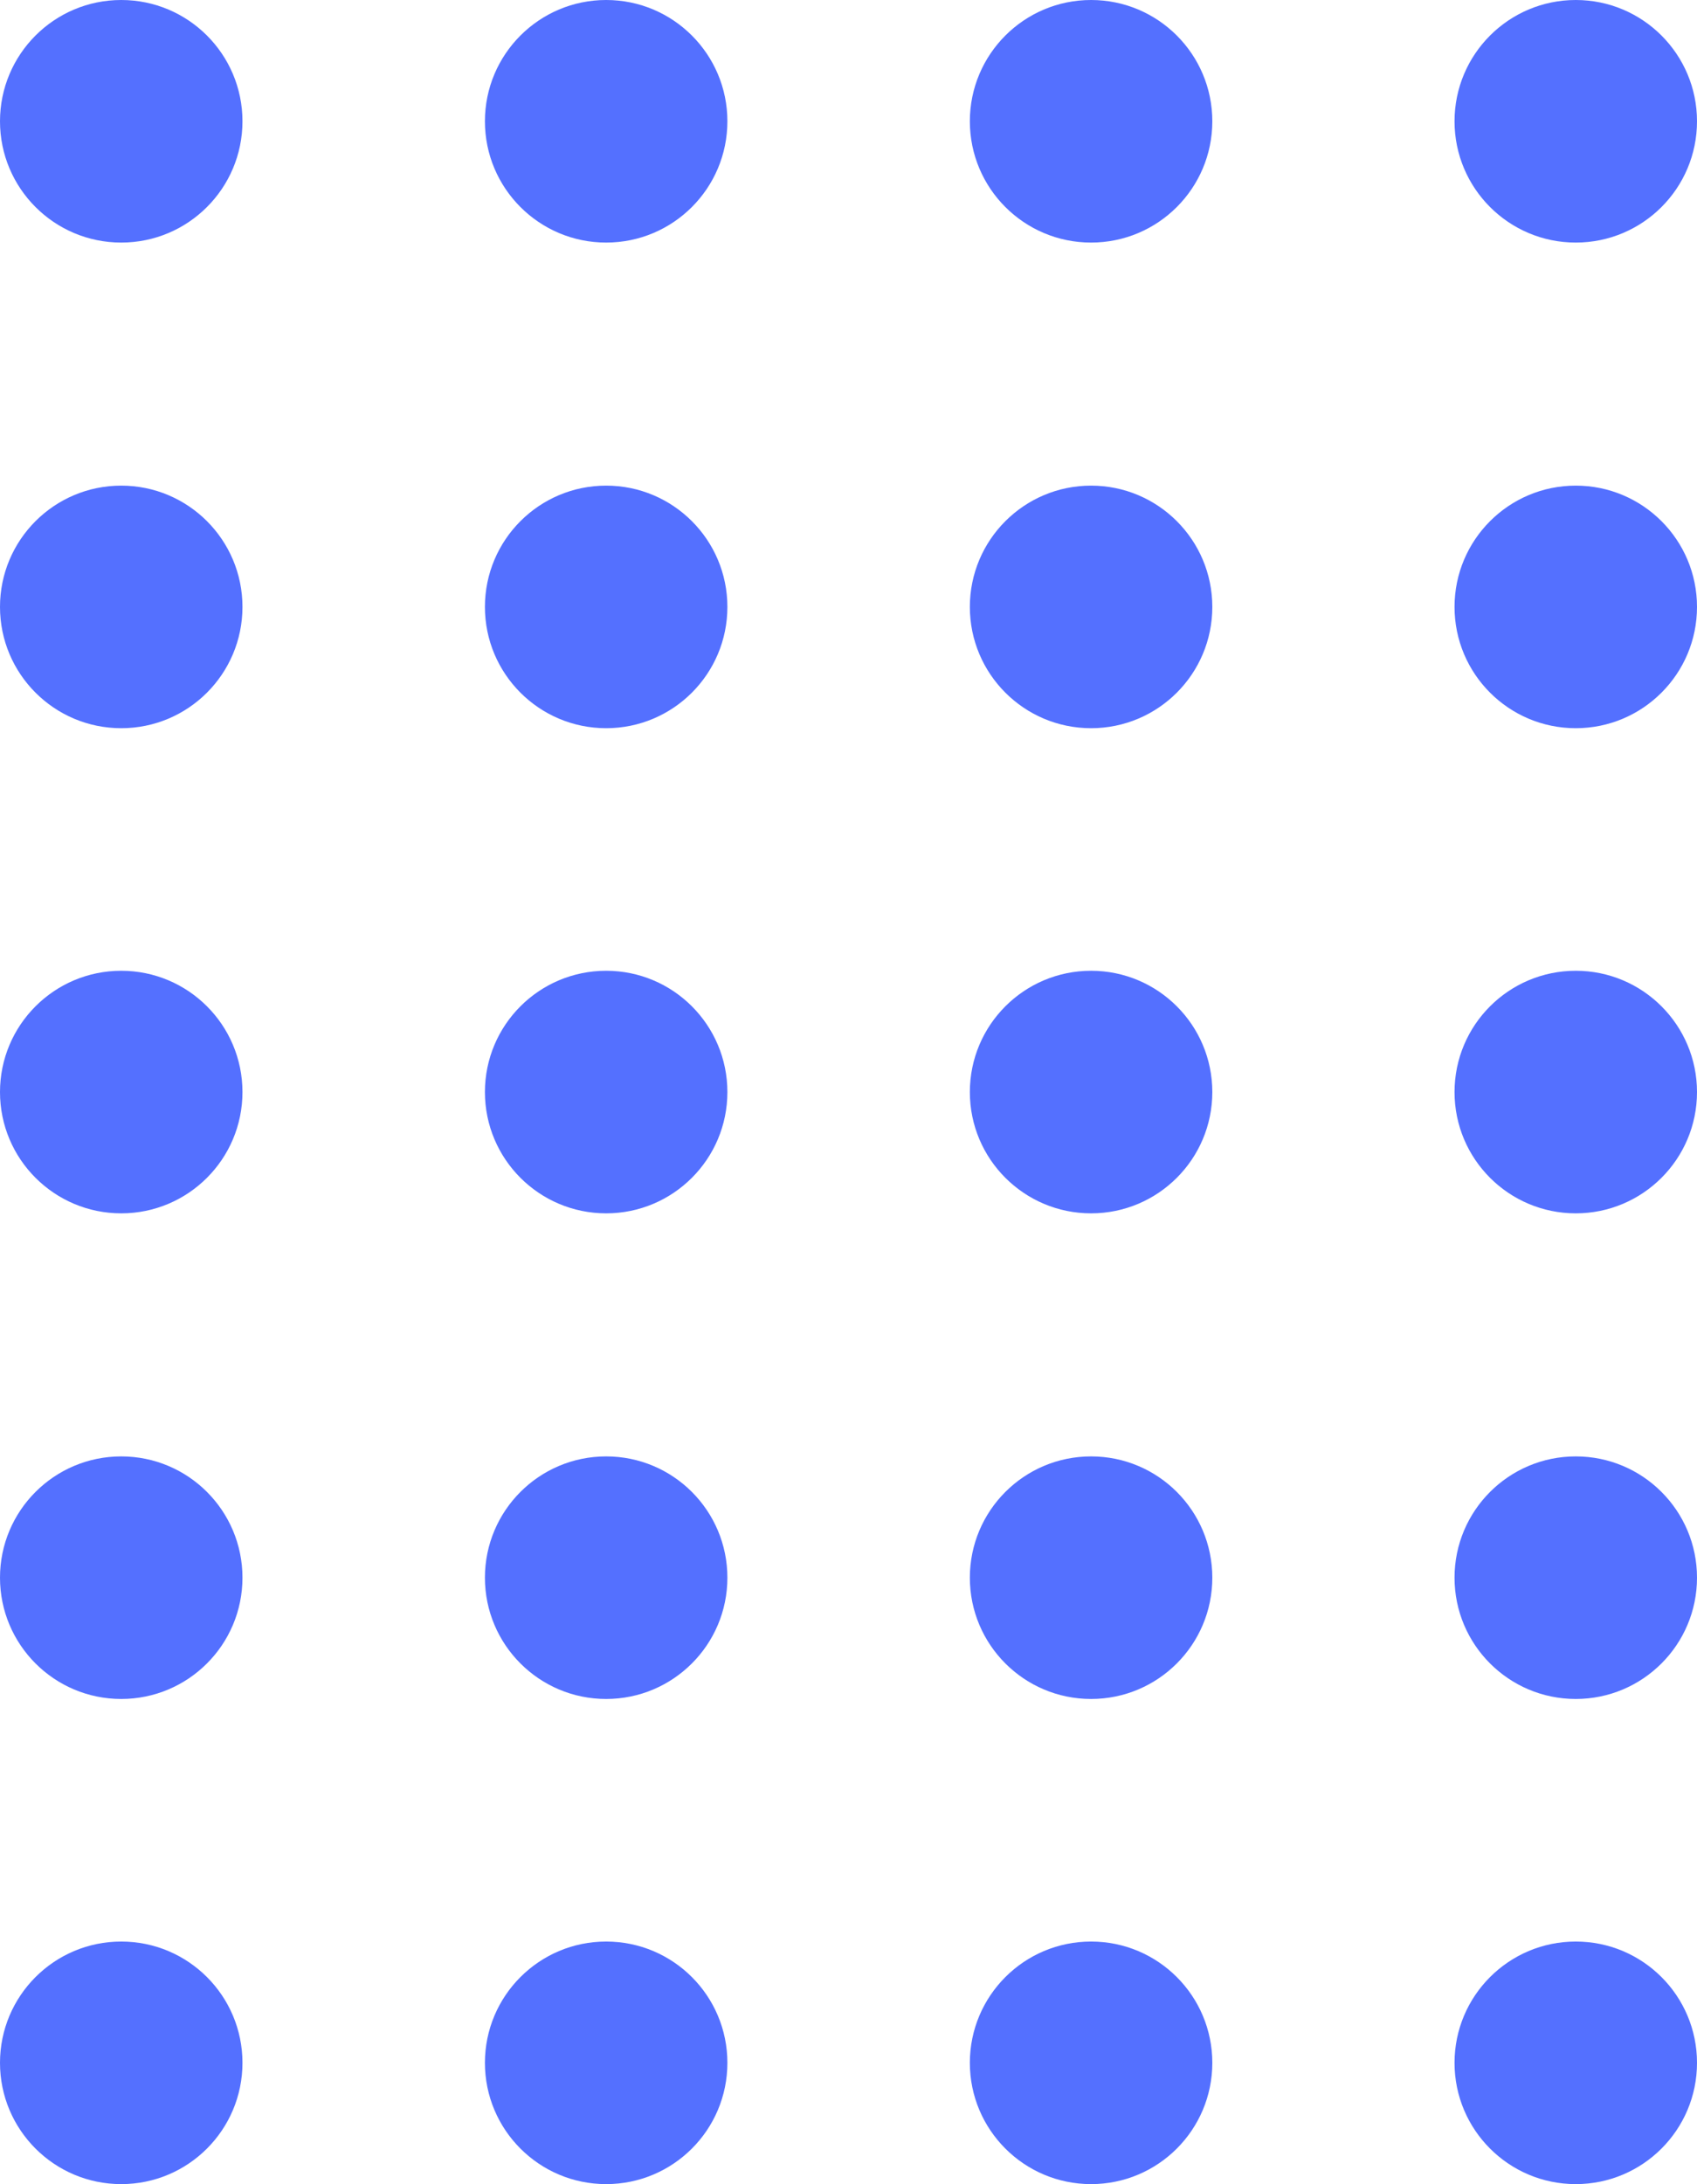
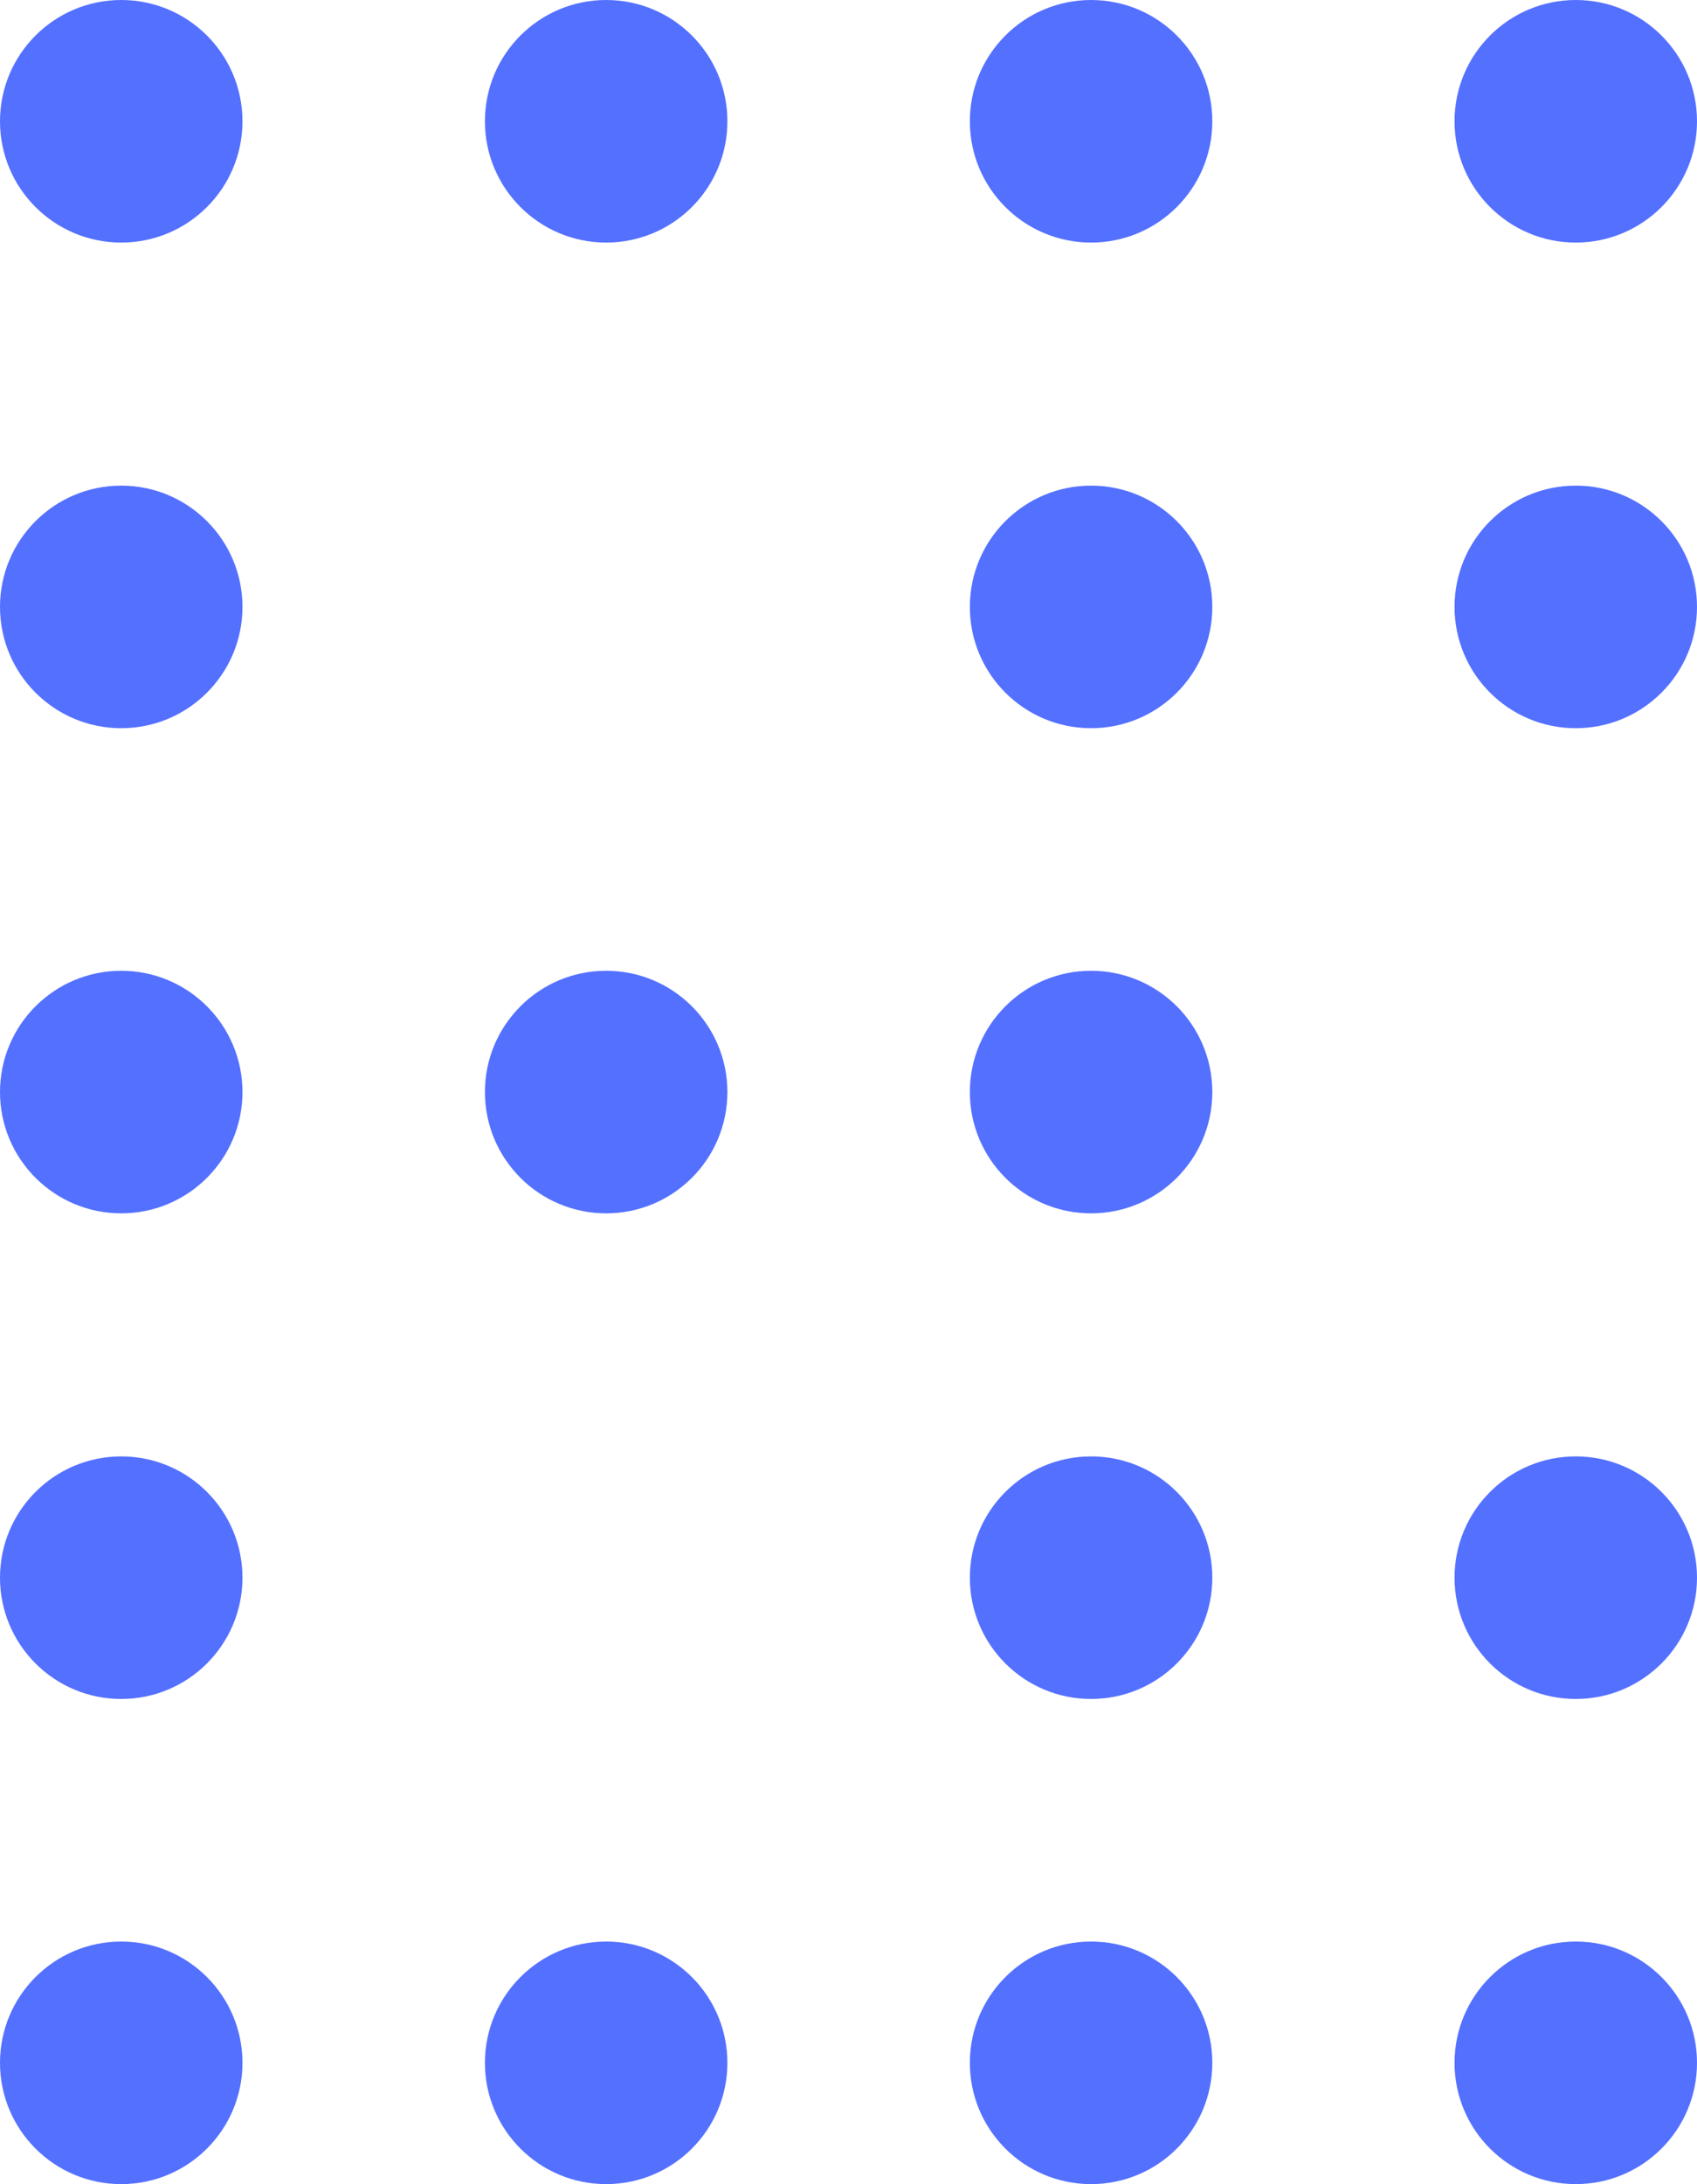
<svg xmlns="http://www.w3.org/2000/svg" viewBox="0 0 69.99 90.04">
  <defs>
    <style>.cls-1{fill:#5470FF;}</style>
  </defs>
  <g id="Layer_2" data-name="Layer 2">
    <g id="Layer_1-2" data-name="Layer 1">
      <circle class="cls-1" cx="5" cy="5" r="5" />
      <circle class="cls-1" cx="25" cy="5" r="5" />
      <circle class="cls-1" cx="45" cy="5" r="5" />
      <circle class="cls-1" cx="64.99" cy="5" r="5" />
      <circle class="cls-1" cx="5" cy="25.02" r="5" />
-       <circle class="cls-1" cx="25" cy="25.02" r="5" />
      <circle class="cls-1" cx="45" cy="25.02" r="5" />
      <circle class="cls-1" cx="64.99" cy="25.02" r="5" />
      <circle class="cls-1" cx="5" cy="45.02" r="5" />
      <circle class="cls-1" cx="25" cy="45.02" r="5" />
      <circle class="cls-1" cx="45" cy="45.02" r="5" />
-       <circle class="cls-1" cx="64.99" cy="45.02" r="5" />
      <circle class="cls-1" cx="5" cy="65.04" r="5" />
-       <circle class="cls-1" cx="25" cy="65.04" r="5" />
      <circle class="cls-1" cx="45" cy="65.04" r="5" />
      <circle class="cls-1" cx="64.99" cy="65.04" r="5" />
      <circle class="cls-1" cx="5" cy="85.04" r="5" />
      <circle class="cls-1" cx="25" cy="85.04" r="5" />
      <circle class="cls-1" cx="45" cy="85.04" r="5" />
      <circle class="cls-1" cx="64.99" cy="85.04" r="5" />
    </g>
  </g>
</svg>